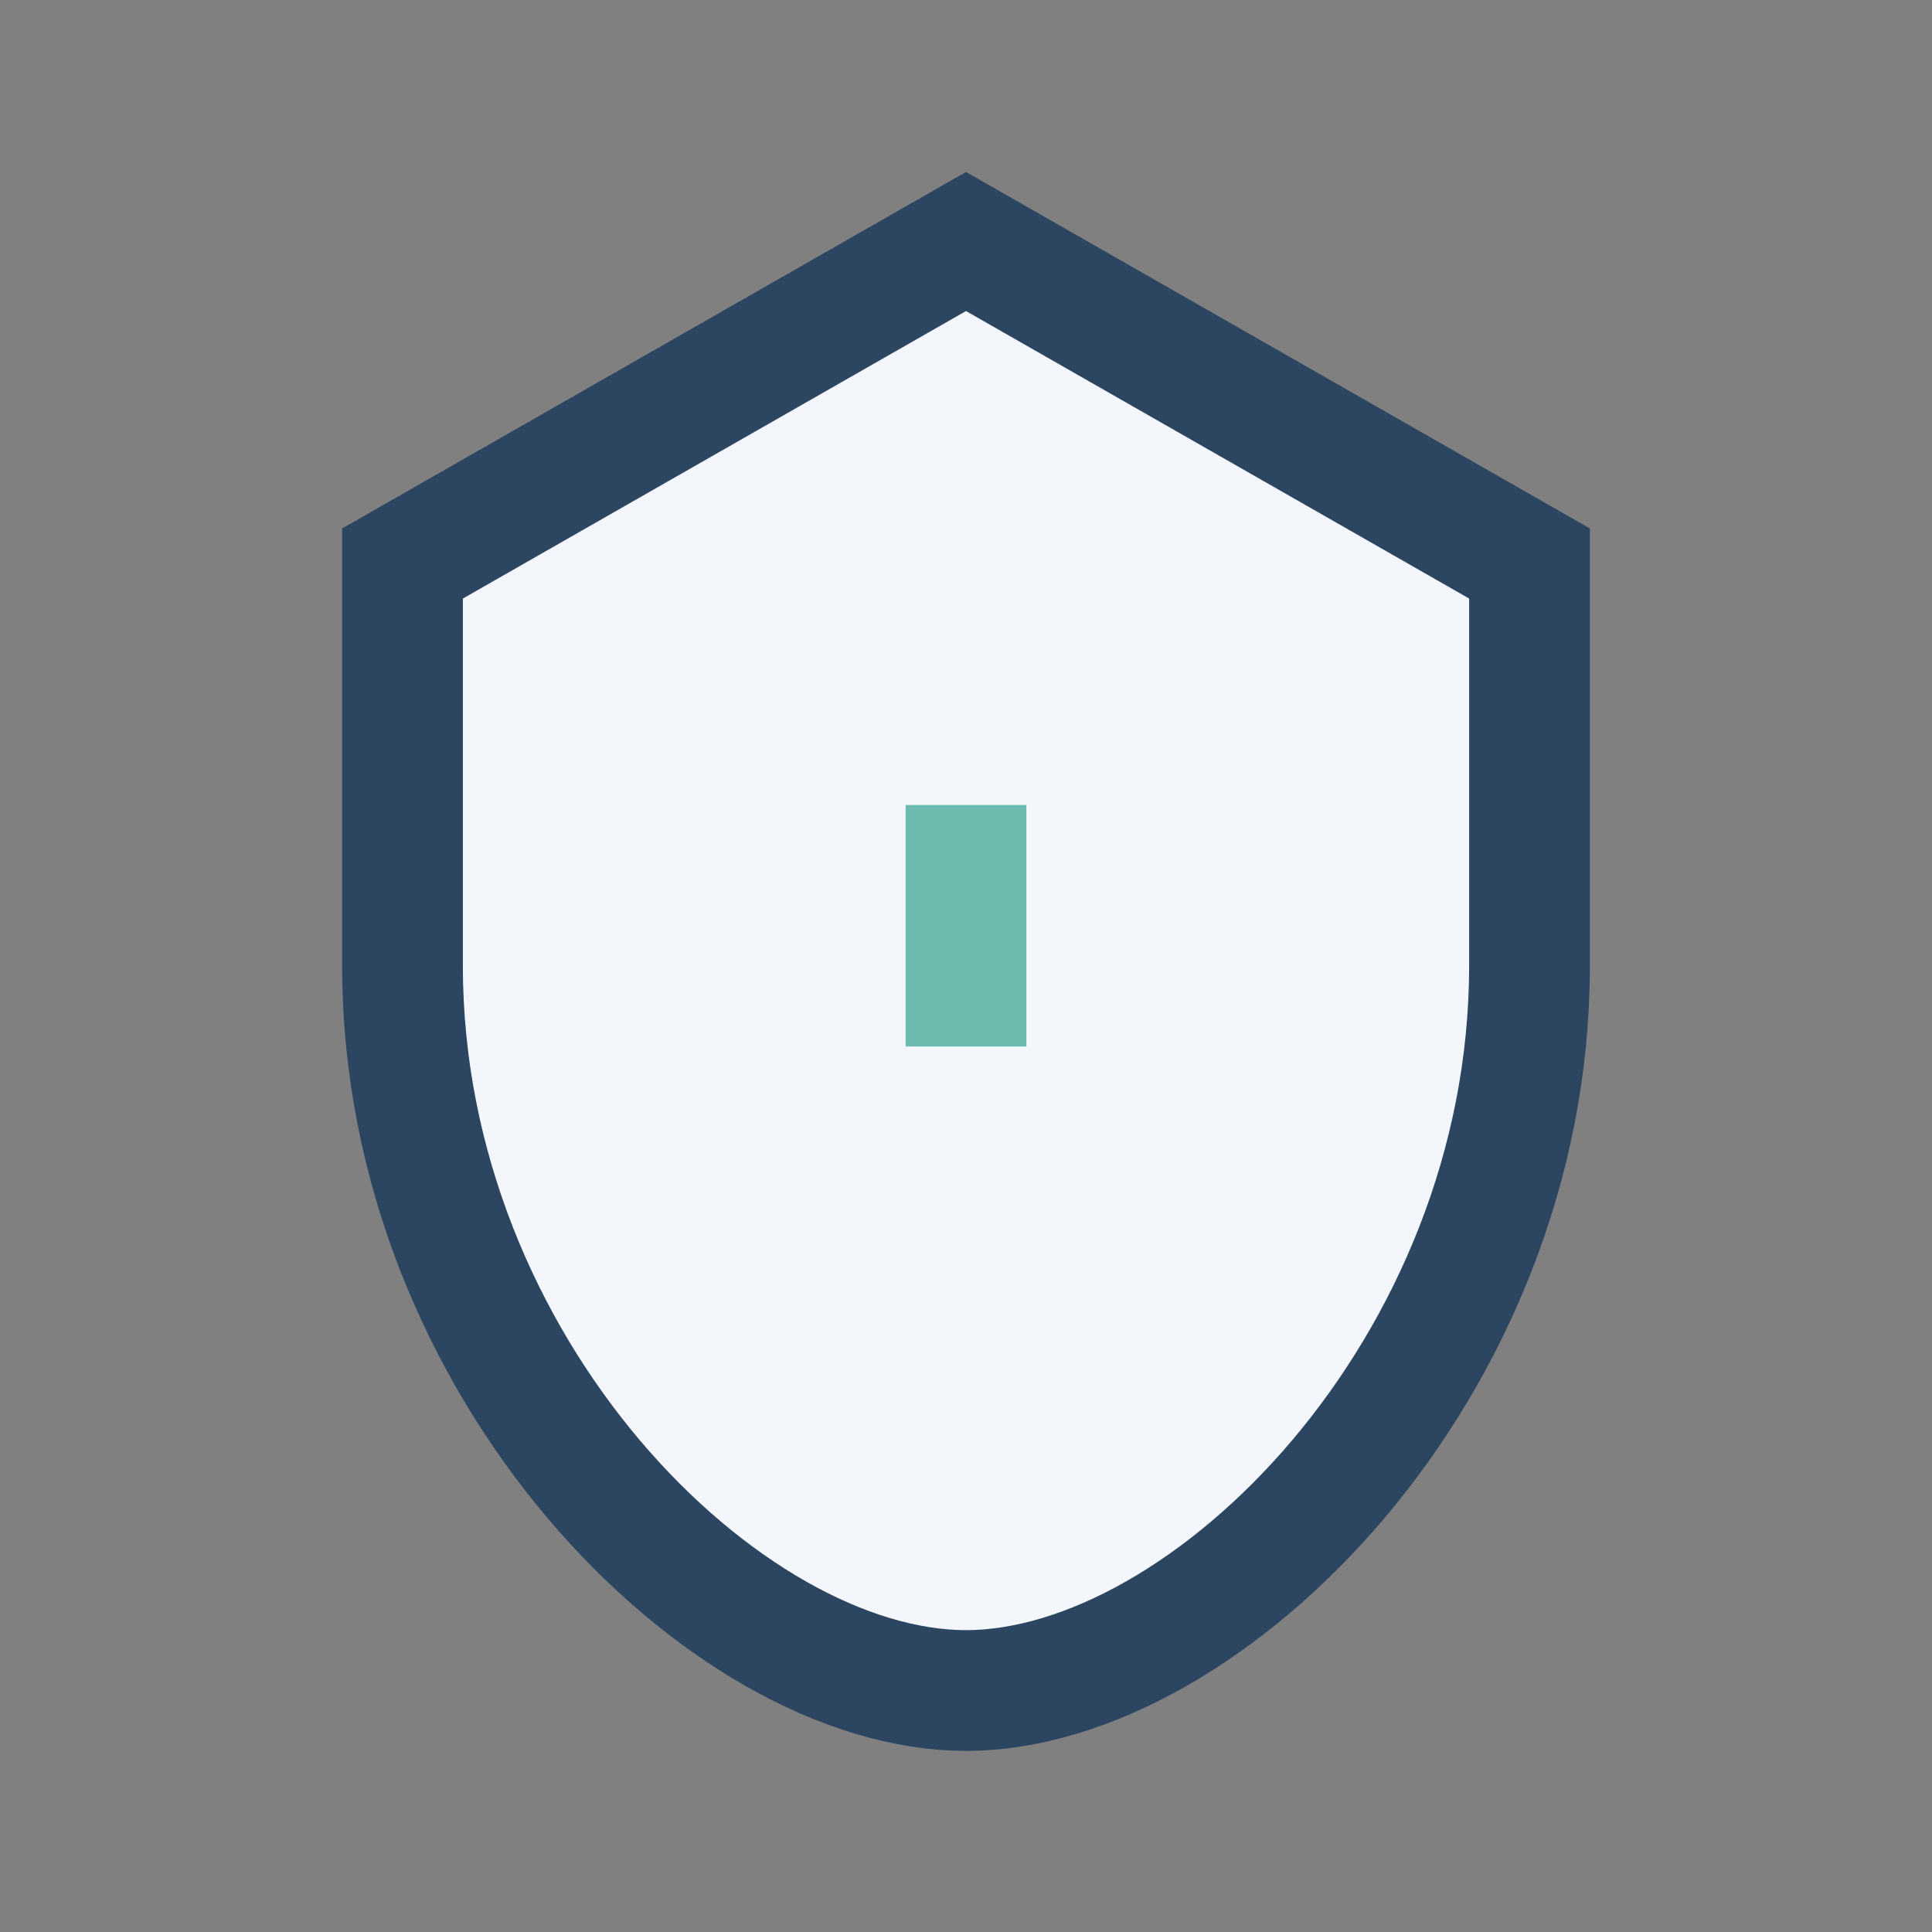
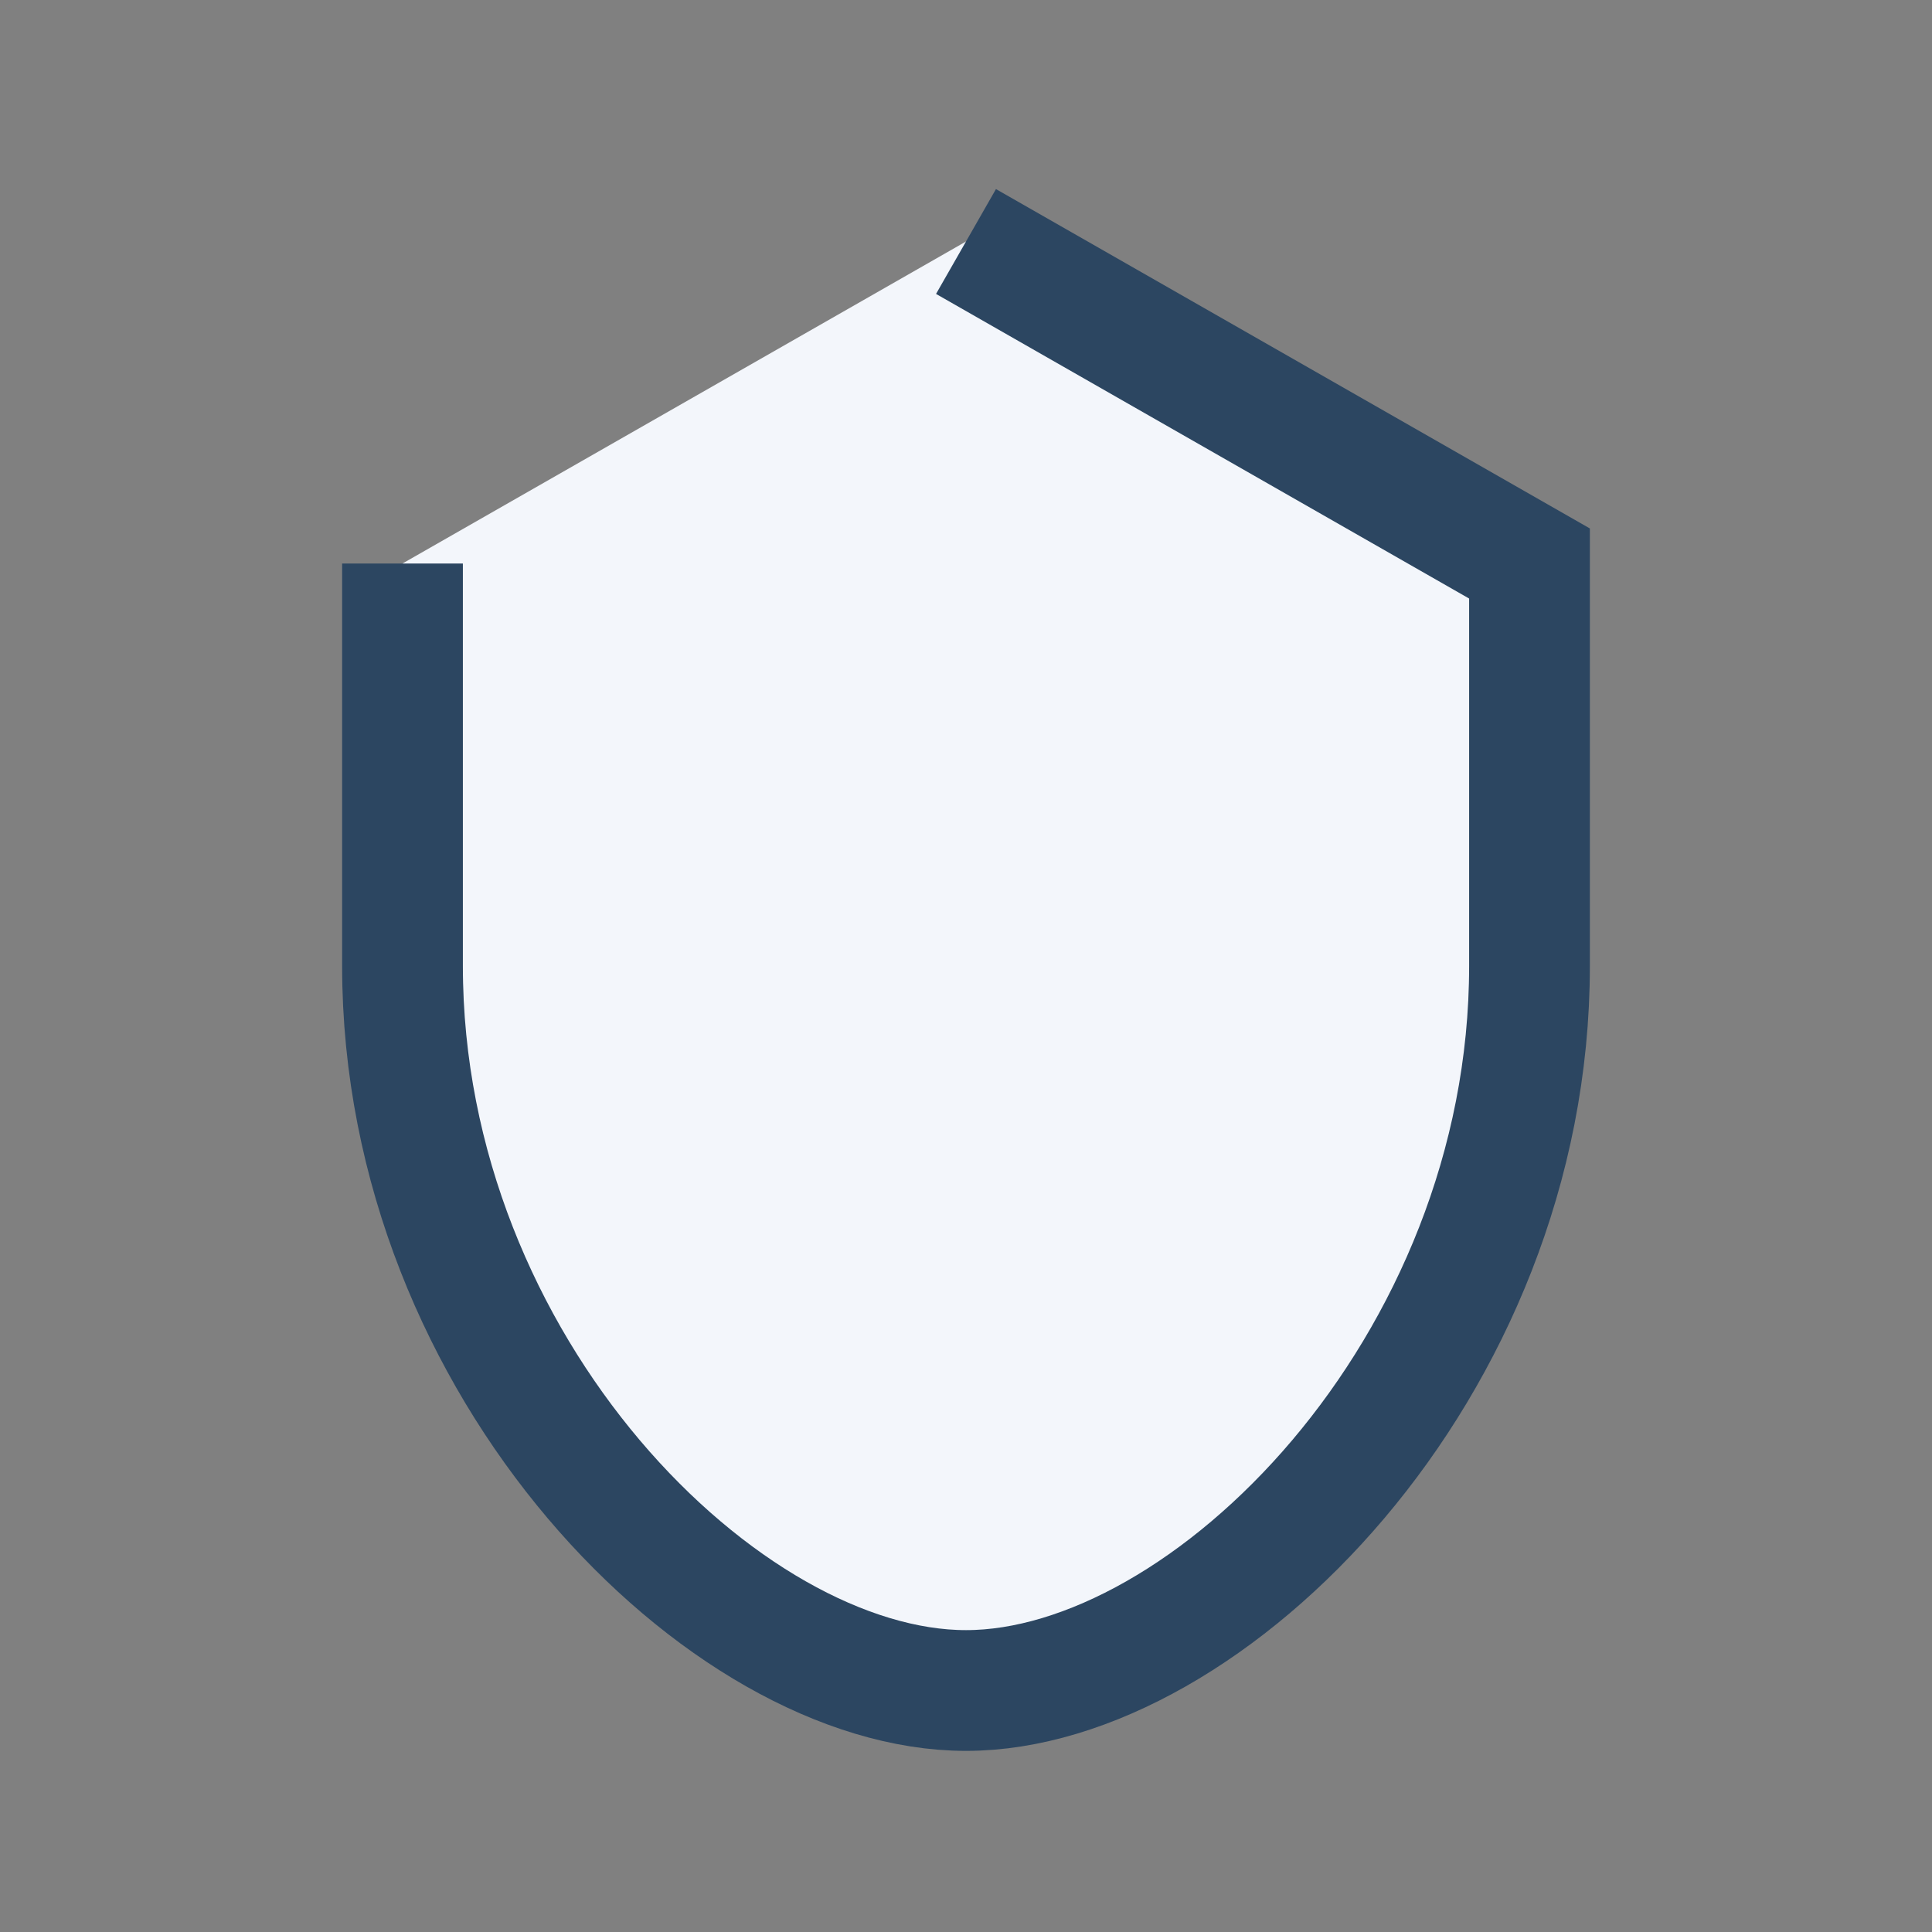
<svg xmlns="http://www.w3.org/2000/svg" width="24" height="24" viewBox="0 0 24 24">
  <rect x="0" y="0" width="24" height="24" fill="#808080" stroke="none" />
-   <path d="M12 3l7 4v5c0 5-4 9-7 9s-7-4-7-9V7z" fill="#F3F6FB" stroke="#2C4661" stroke-width="1.5" />
-   <path d="M12 13v-3" stroke="#6BBBAE" stroke-width="1.5" />
+   <path d="M12 3l7 4v5c0 5-4 9-7 9s-7-4-7-9V7" fill="#F3F6FB" stroke="#2C4661" stroke-width="1.5" />
</svg>